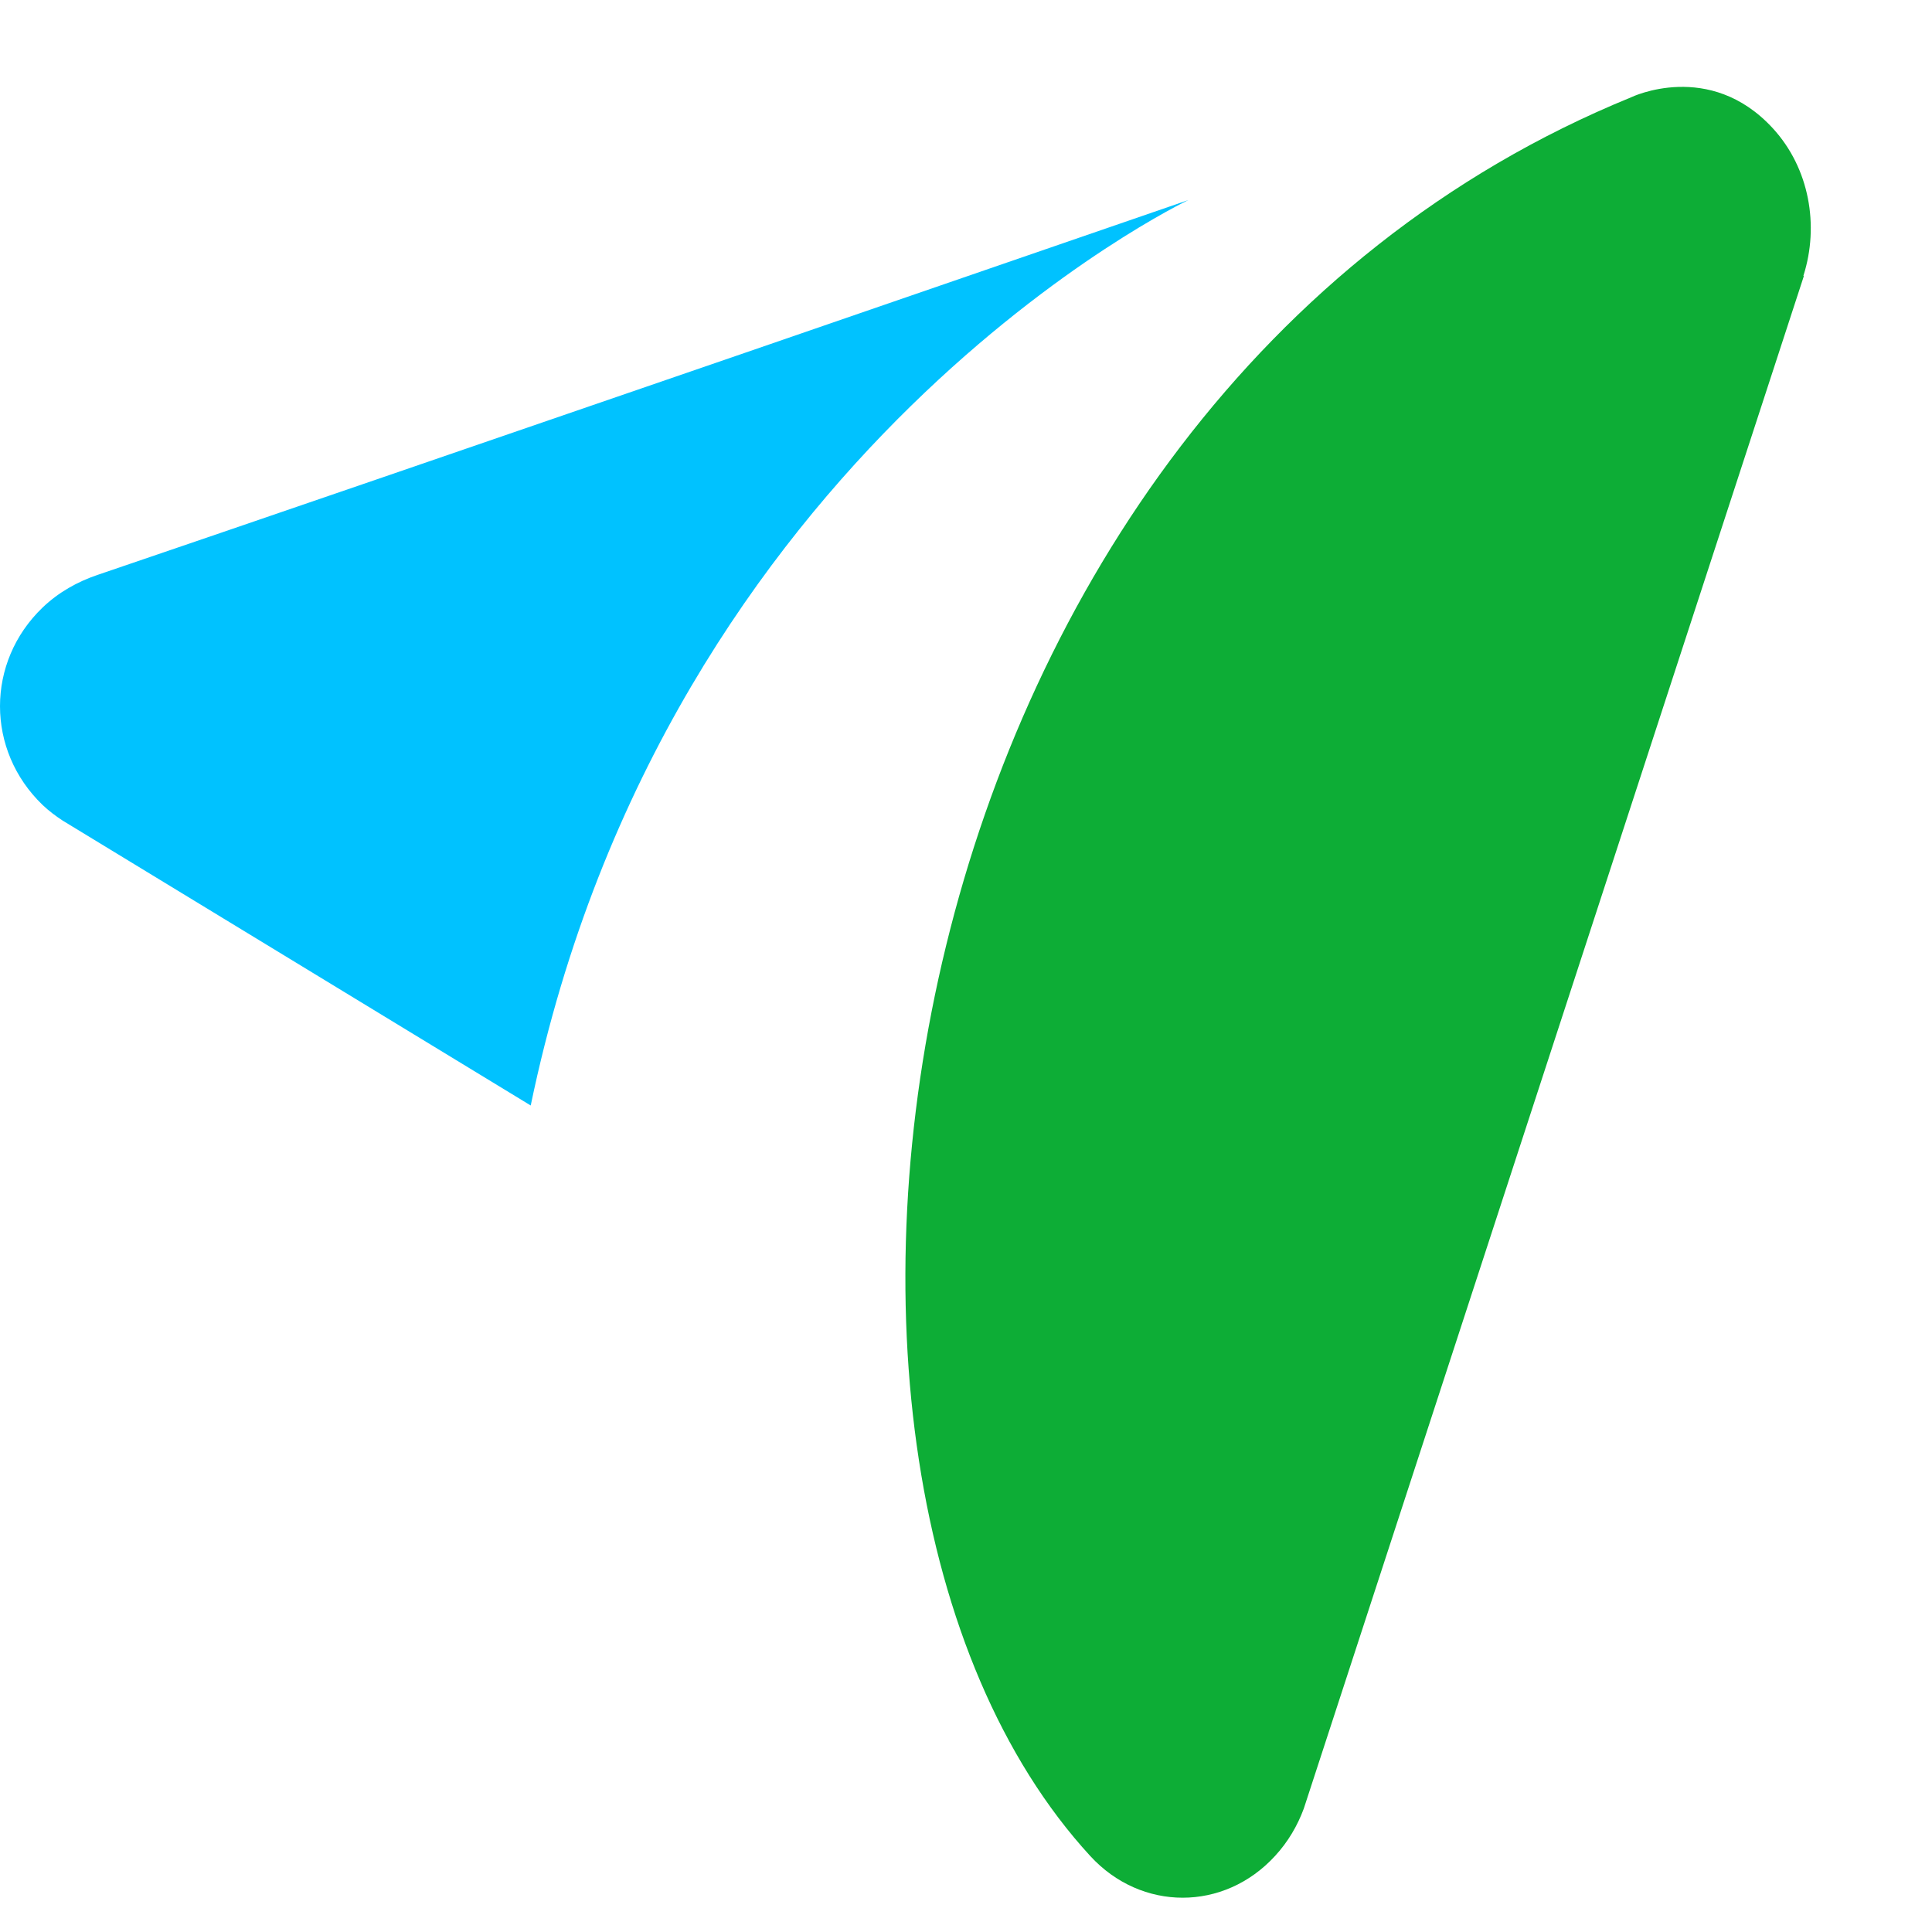
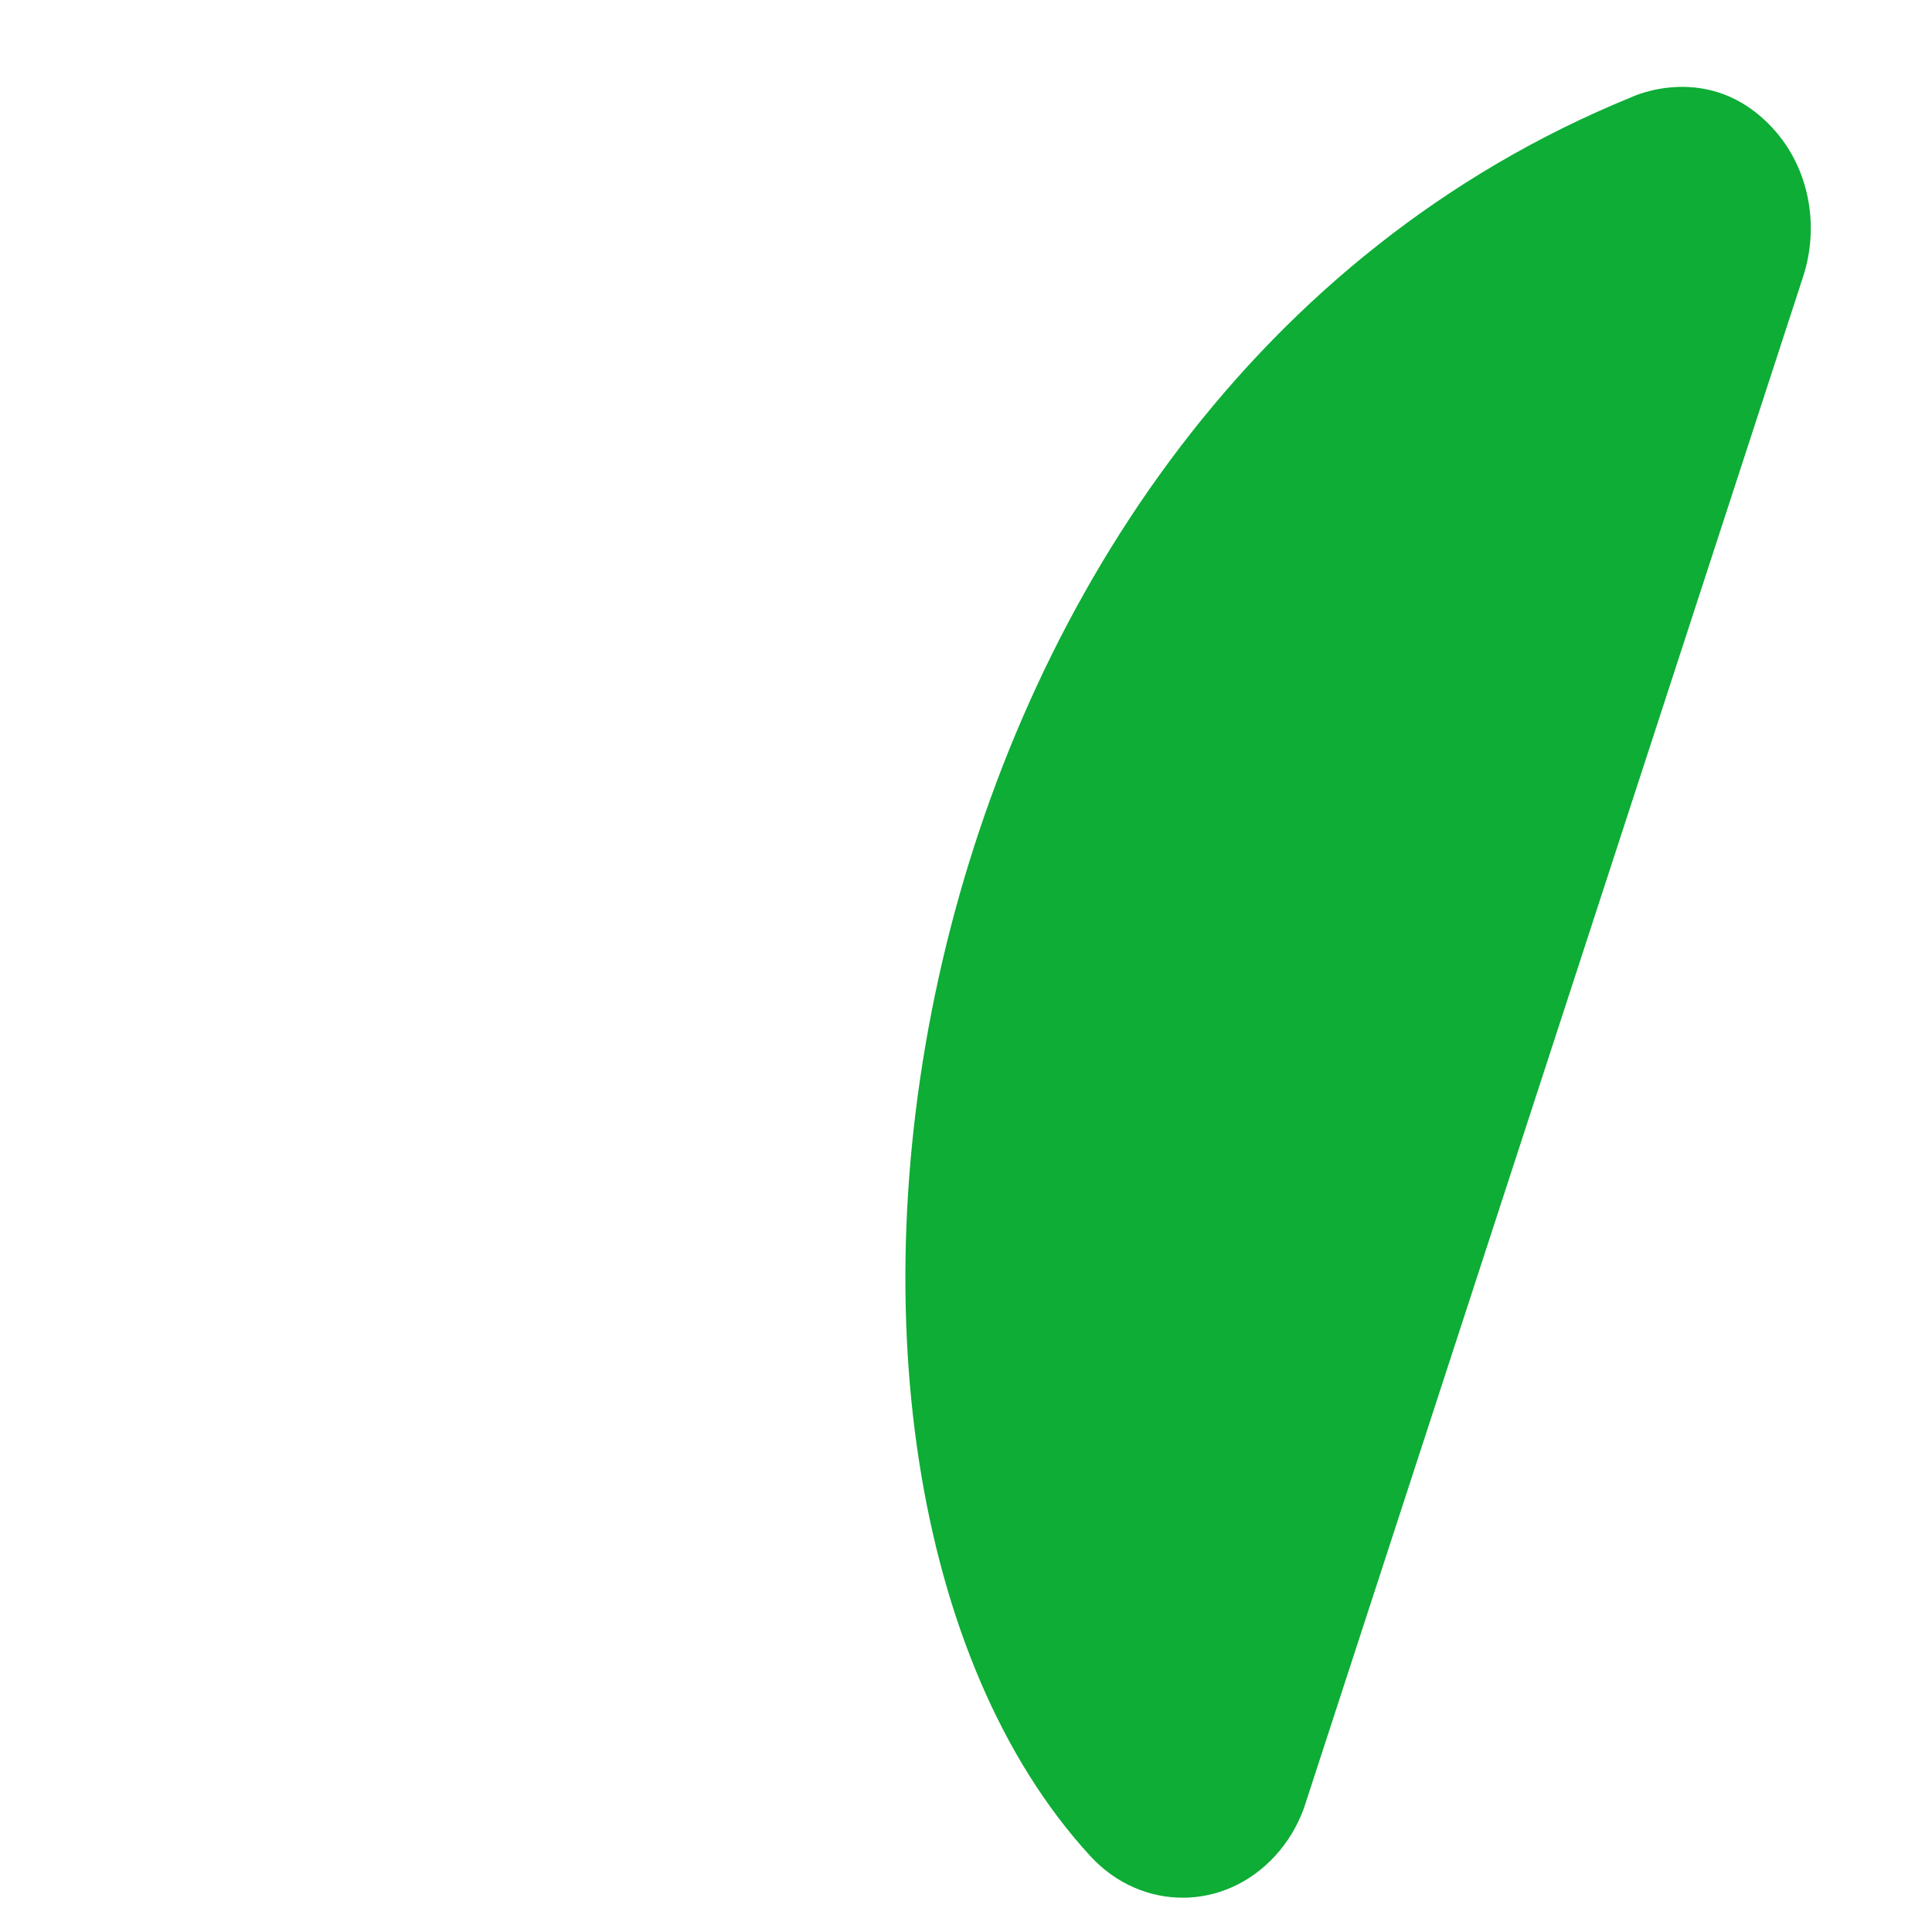
<svg xmlns="http://www.w3.org/2000/svg" width="512" height="512" viewBox="0 0 20 20" fill="none">
-   <path d="M5.494 11.444C6.909 4.633 12.302 2.071 12.302 2.071C12.302 2.071 3.835 4.991 1.008 5.952C0.802 6.022 0.606 6.131 0.441 6.289C-0.147 6.853 -0.147 7.768 0.441 8.333C0.506 8.395 0.576 8.447 0.649 8.495L5.494 11.444Z" fill="#00C2FF" />
-   <path d="M13.497 18.722L18.673 2.859L18.669 2.854C18.834 2.337 18.732 1.742 18.353 1.329C17.698 0.615 16.887 1.006 16.886 1.007C9.137 4.171 7.591 15.188 11.286 19.213C11.815 19.789 12.671 19.789 13.199 19.213C13.332 19.069 13.431 18.901 13.497 18.722Z" fill="#0DAD36" />
+   <path d="M13.497 18.722L18.669 2.854C18.834 2.337 18.732 1.742 18.353 1.329C17.698 0.615 16.887 1.006 16.886 1.007C9.137 4.171 7.591 15.188 11.286 19.213C11.815 19.789 12.671 19.789 13.199 19.213C13.332 19.069 13.431 18.901 13.497 18.722Z" fill="#0DAD36" />
</svg>